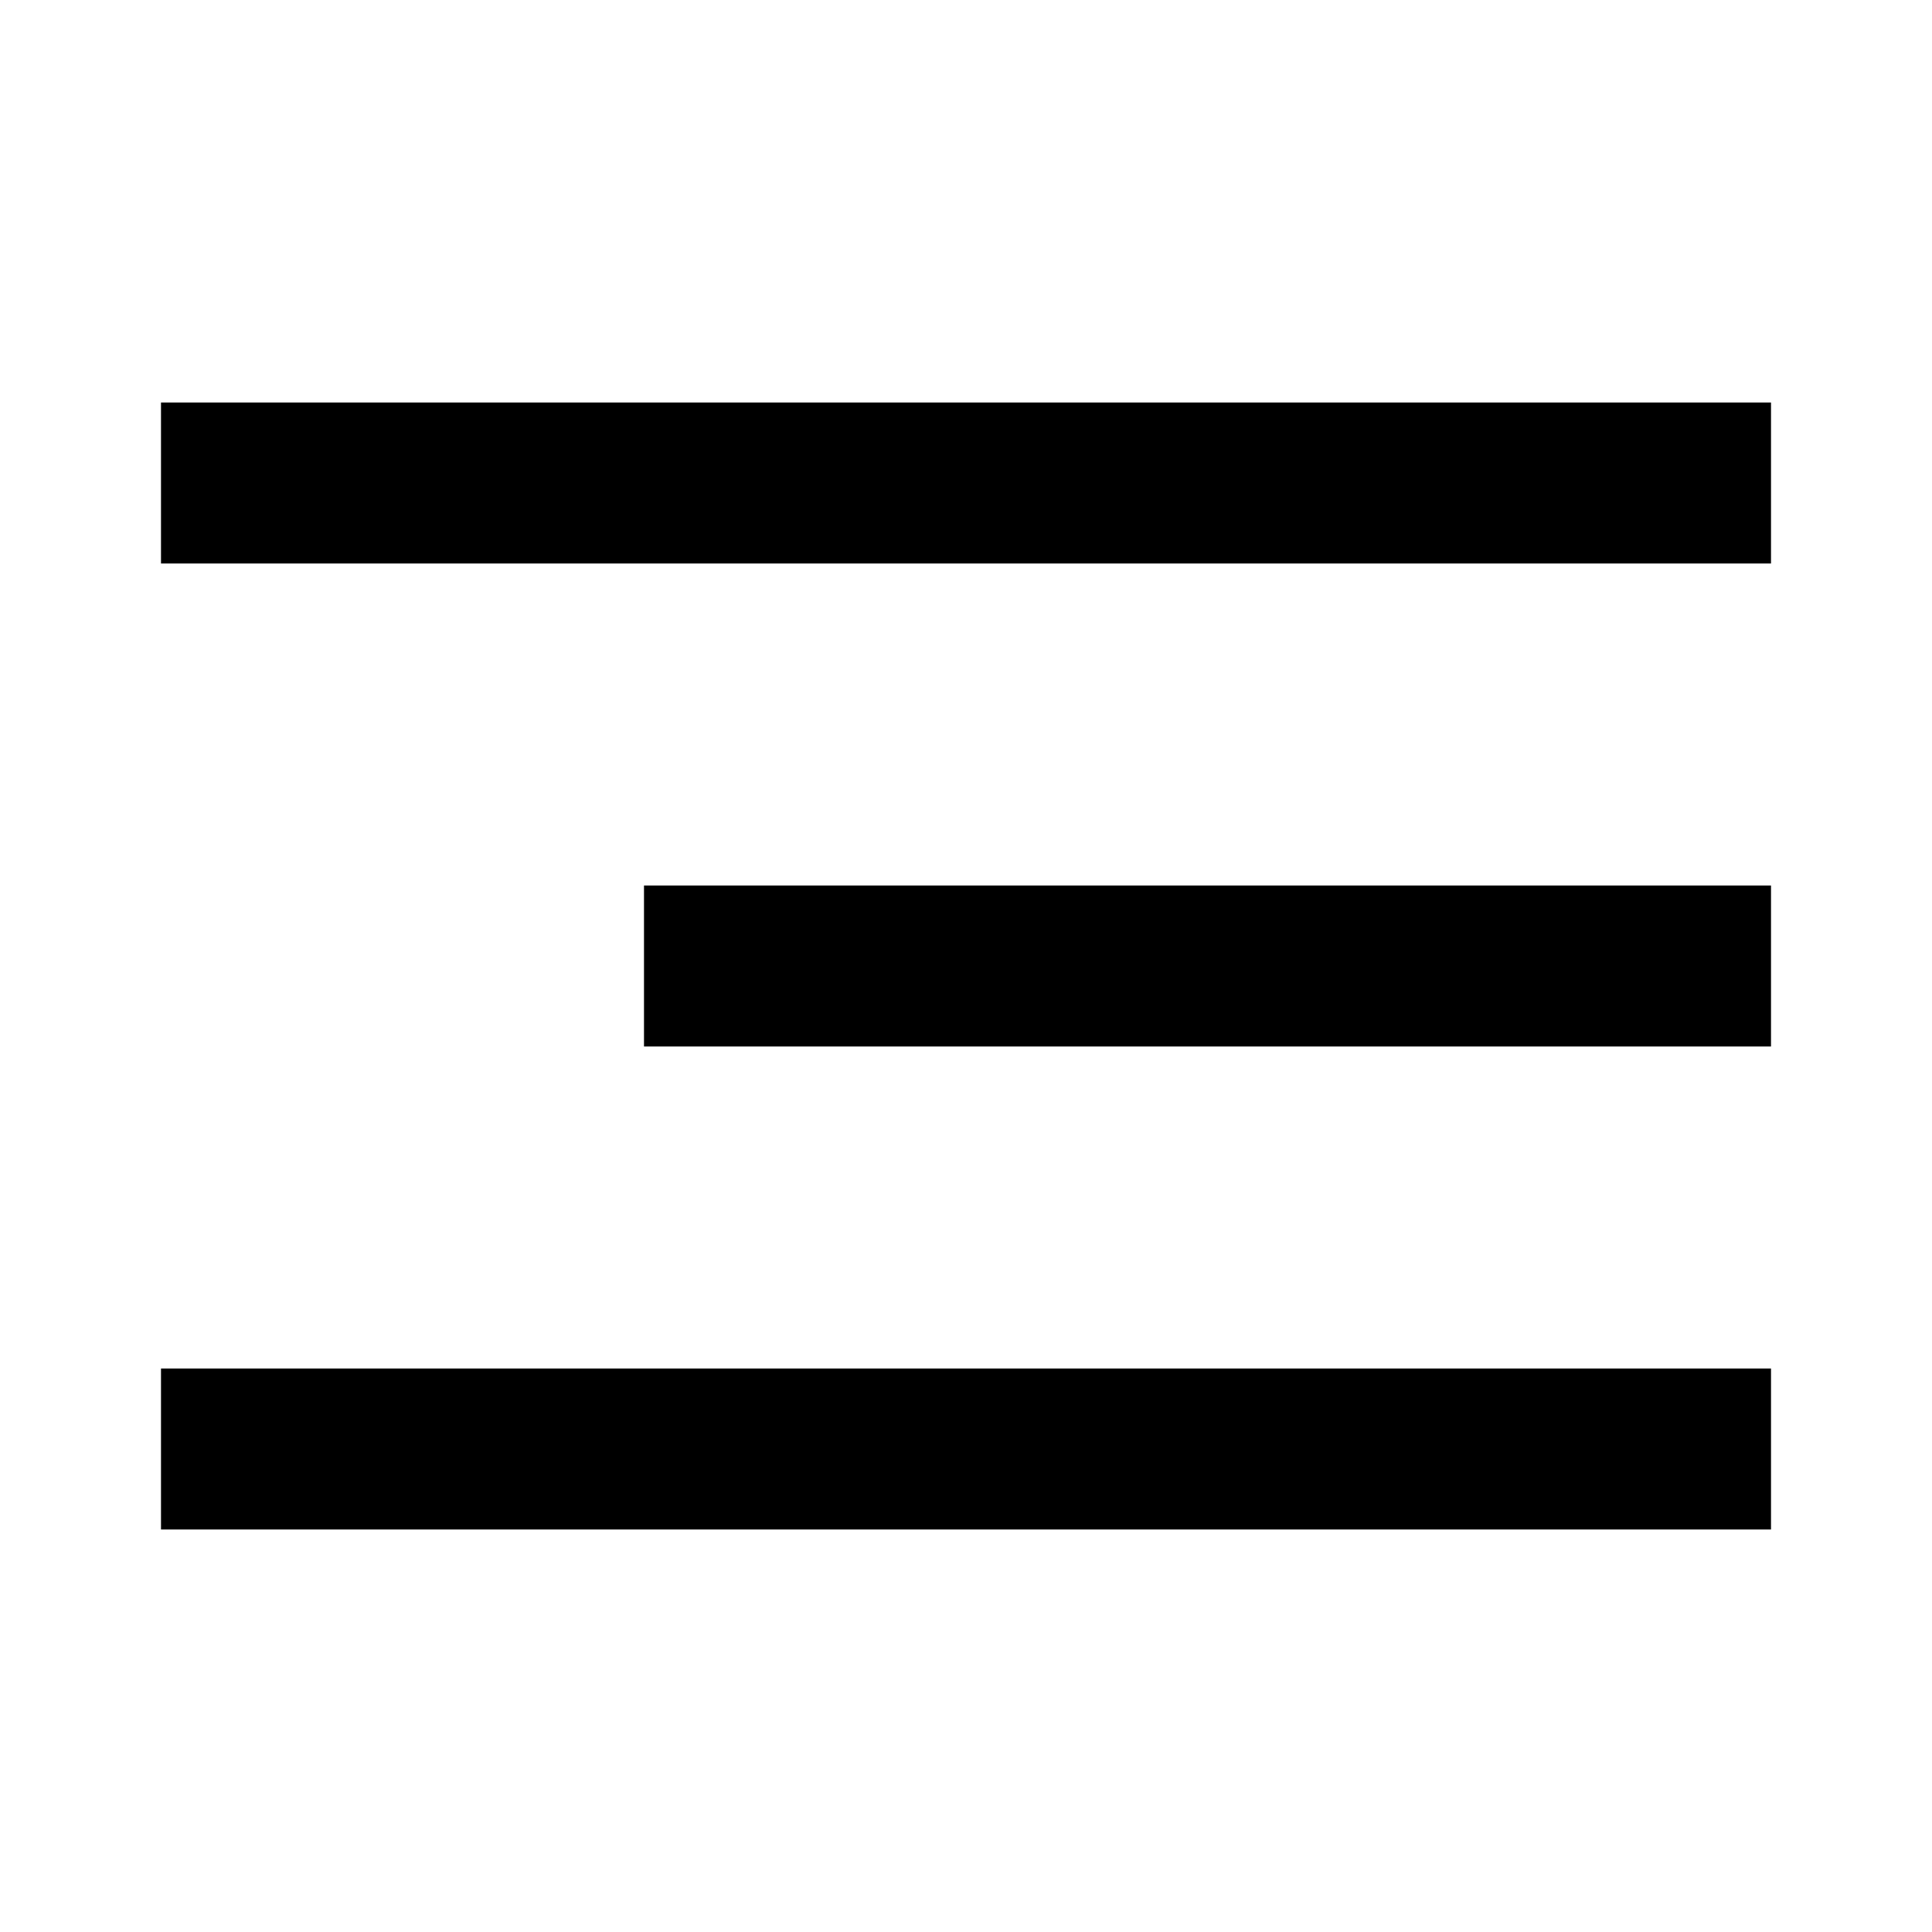
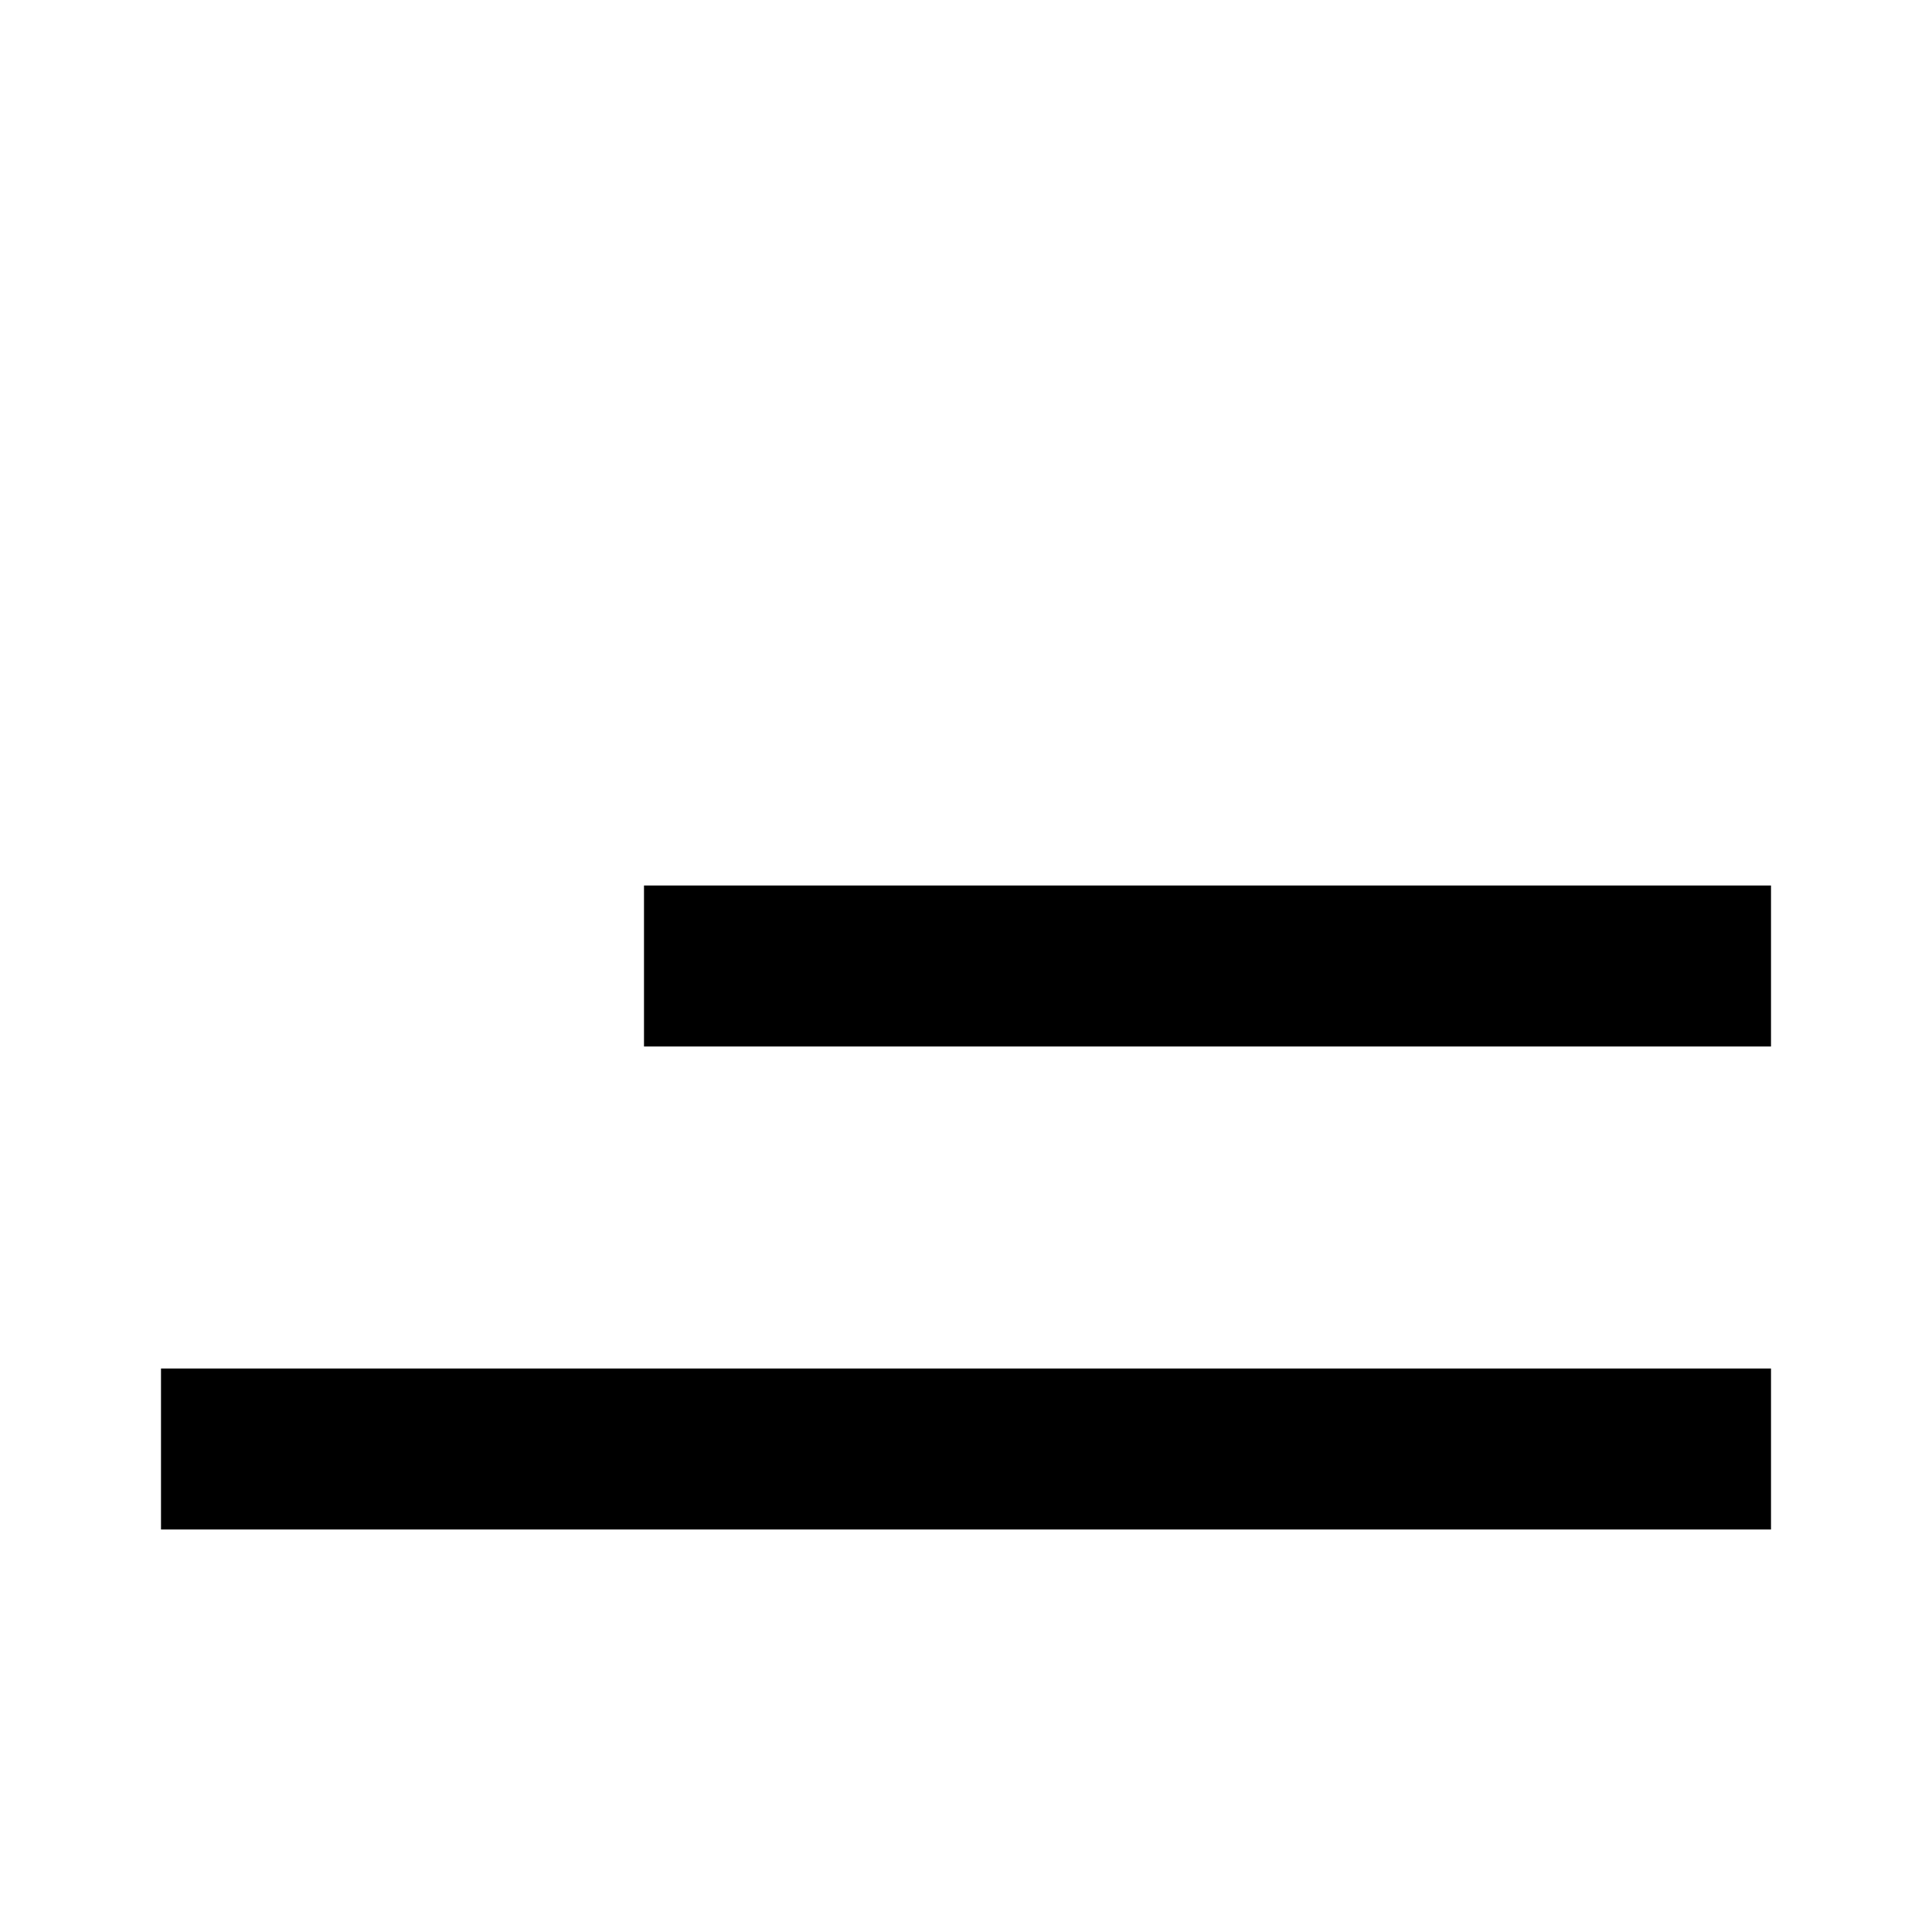
<svg xmlns="http://www.w3.org/2000/svg" width="24" height="24" viewBox="0 0 24 24" fill="none">
-   <path fill-rule="evenodd" clip-rule="evenodd" d="M22 7H2V5H22V7ZM22 13H8V11H22V13ZM2 19H22V17H2V19Z" fill="black" />
+   <path fill-rule="evenodd" clip-rule="evenodd" d="M22 7H2H22V7ZM22 13H8V11H22V13ZM2 19H22V17H2V19Z" fill="black" />
</svg>